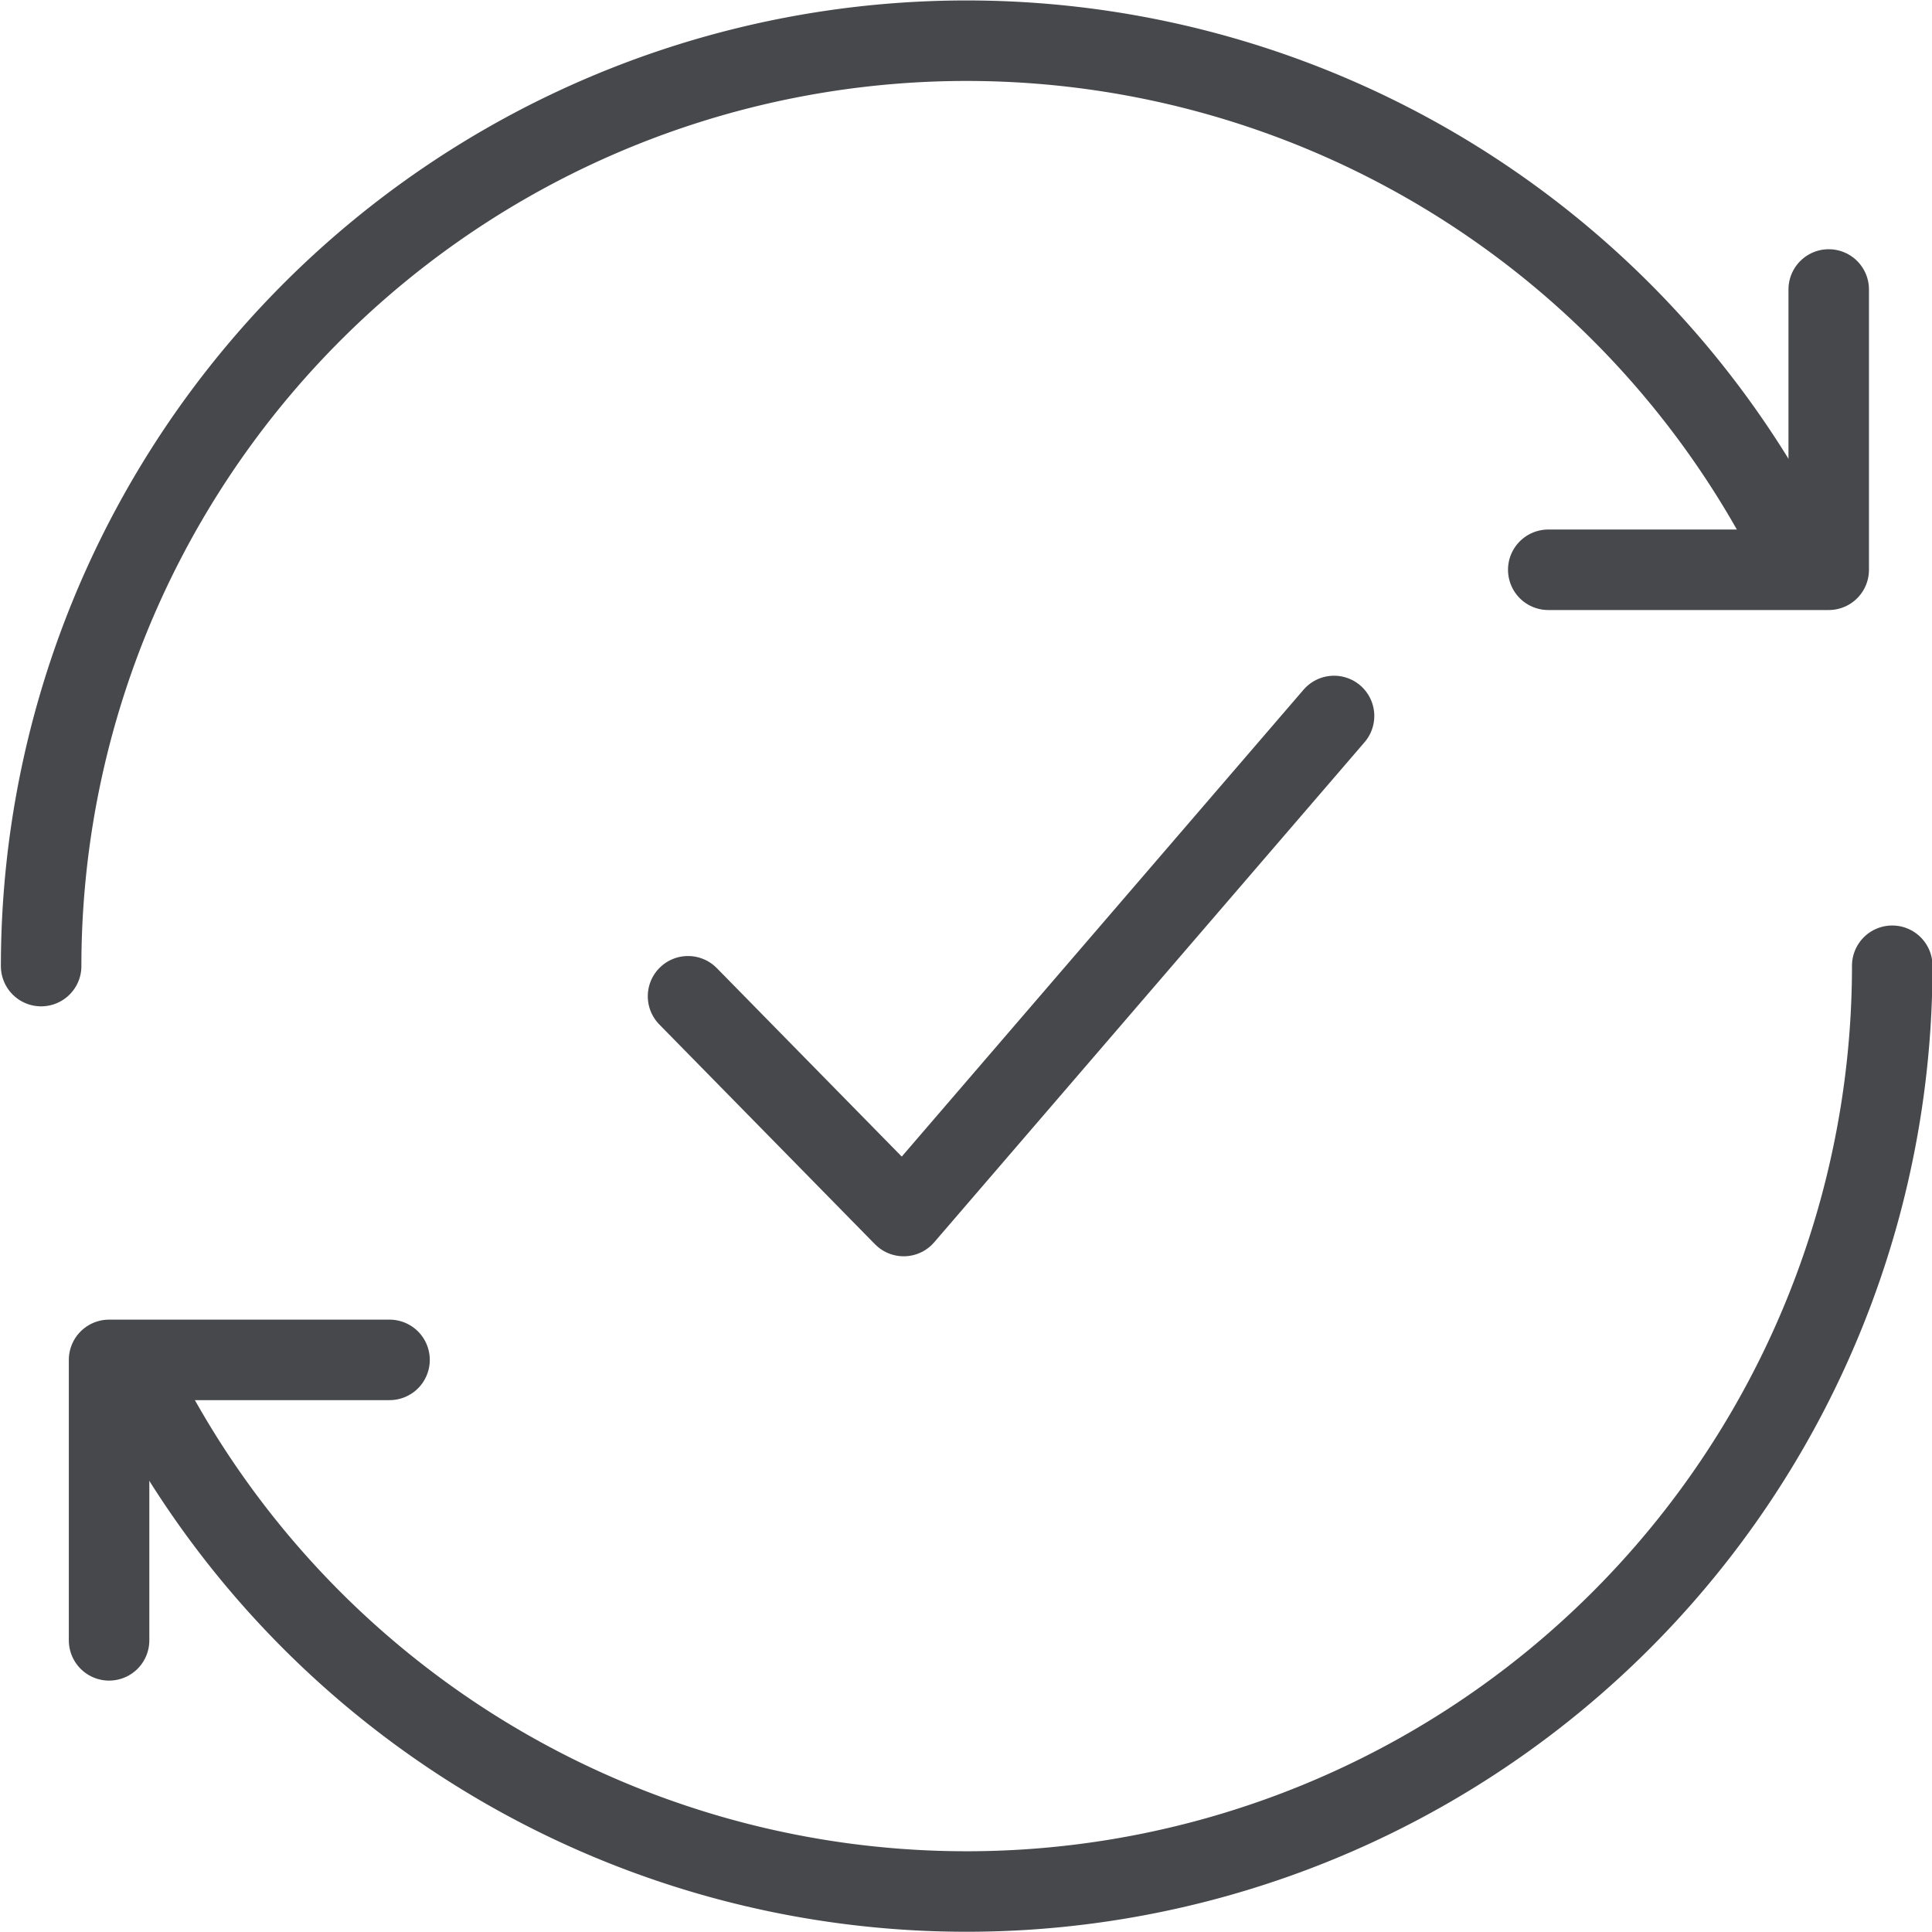
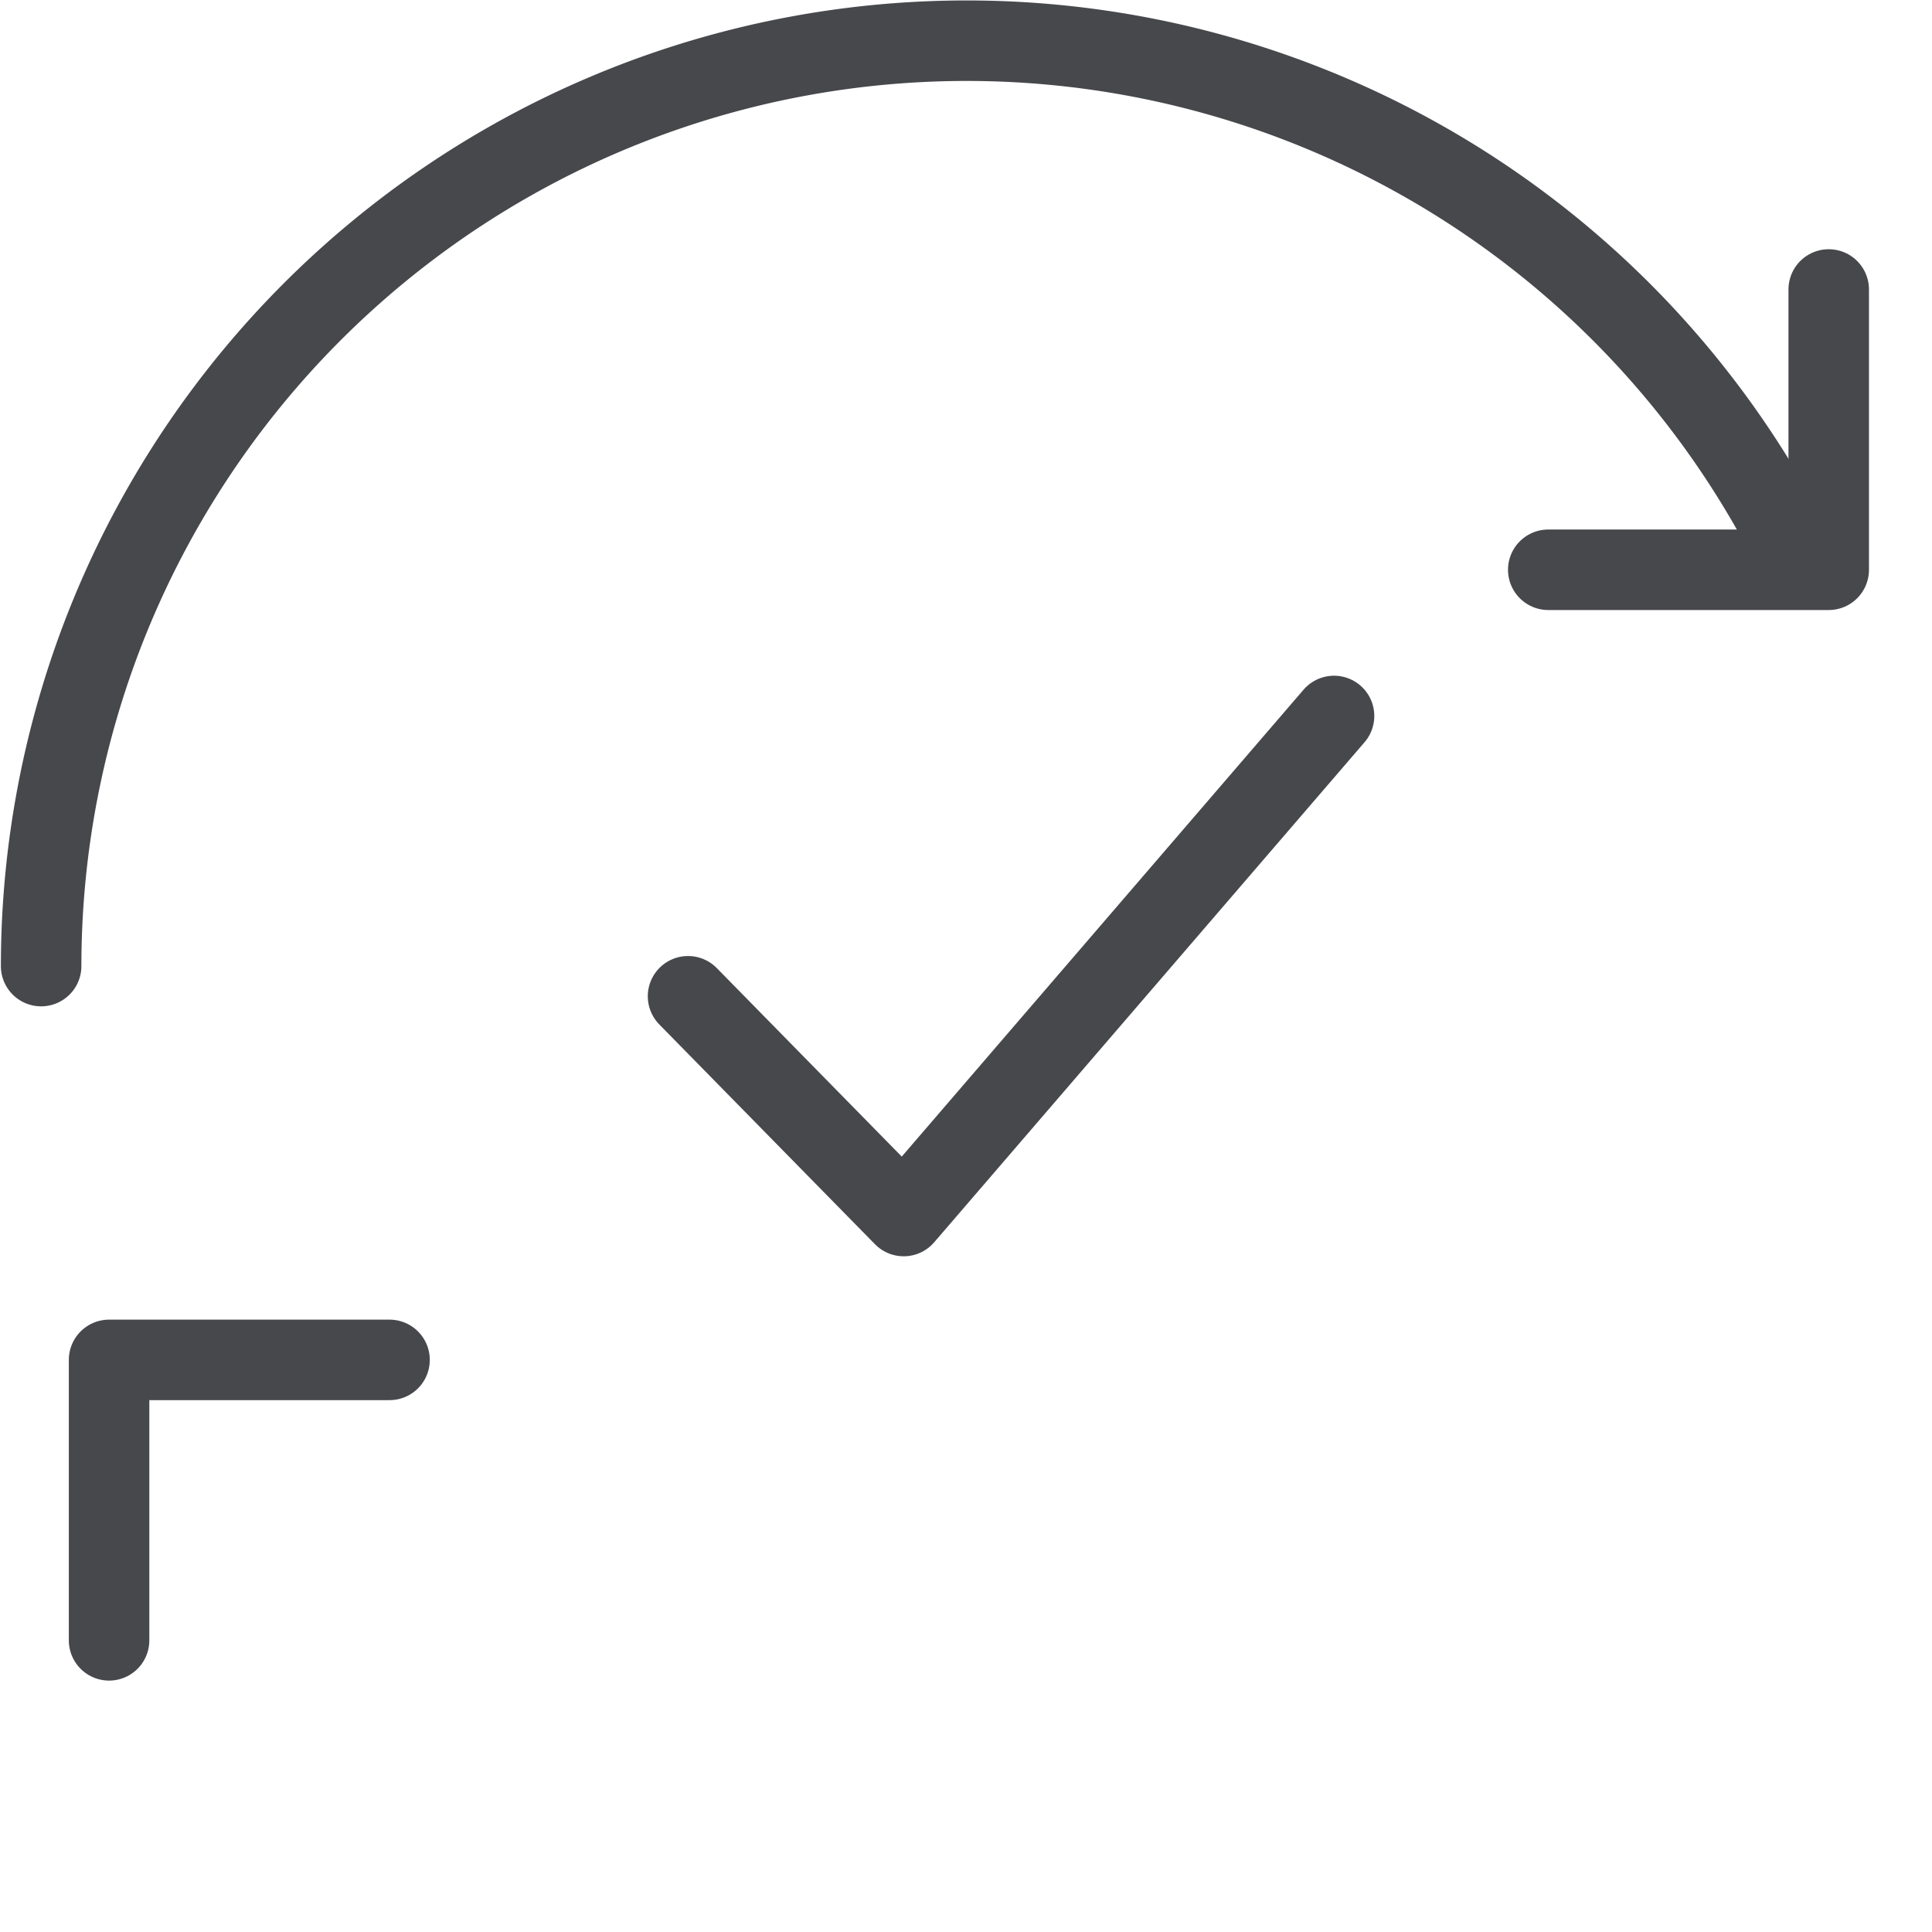
<svg xmlns="http://www.w3.org/2000/svg" id="transacional-validar-transacao" width="24" height="24" viewBox="0 0 24 24">
  <defs>
    <clipPath id="clip-path">
      <rect id="Retângulo_4363" data-name="Retângulo 4363" width="24" height="24" fill="#fff" stroke="#707070" stroke-width="1" />
    </clipPath>
  </defs>
  <g id="Grupo_de_máscara_37" data-name="Grupo de máscara 37" clip-path="url(#clip-path)">
    <g id="Grupo_26564" data-name="Grupo 26564" transform="translate(6.014 6.006)">
-       <path id="Stroke_7479" data-name="Stroke 7479" d="M-297.016-489.555a11.5,11.5,0,0,0,10.388,6.568,11.5,11.5,0,0,0,11.5-11.5h0" transform="translate(292.62 500.478)" fill="none" stroke="#47484c" stroke-linecap="round" stroke-linejoin="round" stroke-width="1" />
      <path id="Stroke_7481" data-name="Stroke 7481" d="M-277.78-515.43a11.5,11.5,0,0,0-15.318-5.456h0a11.5,11.5,0,0,0-6.567,10.385" transform="translate(294.162 516.496)" fill="none" stroke="#47484c" stroke-linecap="round" stroke-linejoin="round" stroke-width="1" />
      <path id="Stroke_7483" data-name="Stroke 7483" d="M-297.644-479.292v-3.484h3.484" transform="translate(292.985 493.663)" fill="none" stroke="#47484c" stroke-linecap="round" stroke-linejoin="round" stroke-width="1" />
      <path id="Stroke_7485" data-name="Stroke 7485" d="M-251.379-514.595v3.482h-3.484" transform="translate(268.082 512.185)" fill="none" stroke="#47484c" stroke-linecap="round" stroke-linejoin="round" stroke-width="1" />
      <path id="Stroke_7666" data-name="Stroke 7666" d="M-272.408-501.916l-5.346,6.212-2.679-2.73" transform="translate(282.966 504.804)" fill="none" stroke="#47484c" stroke-linecap="round" stroke-linejoin="round" stroke-width="1" />
    </g>
  </g>
</svg>